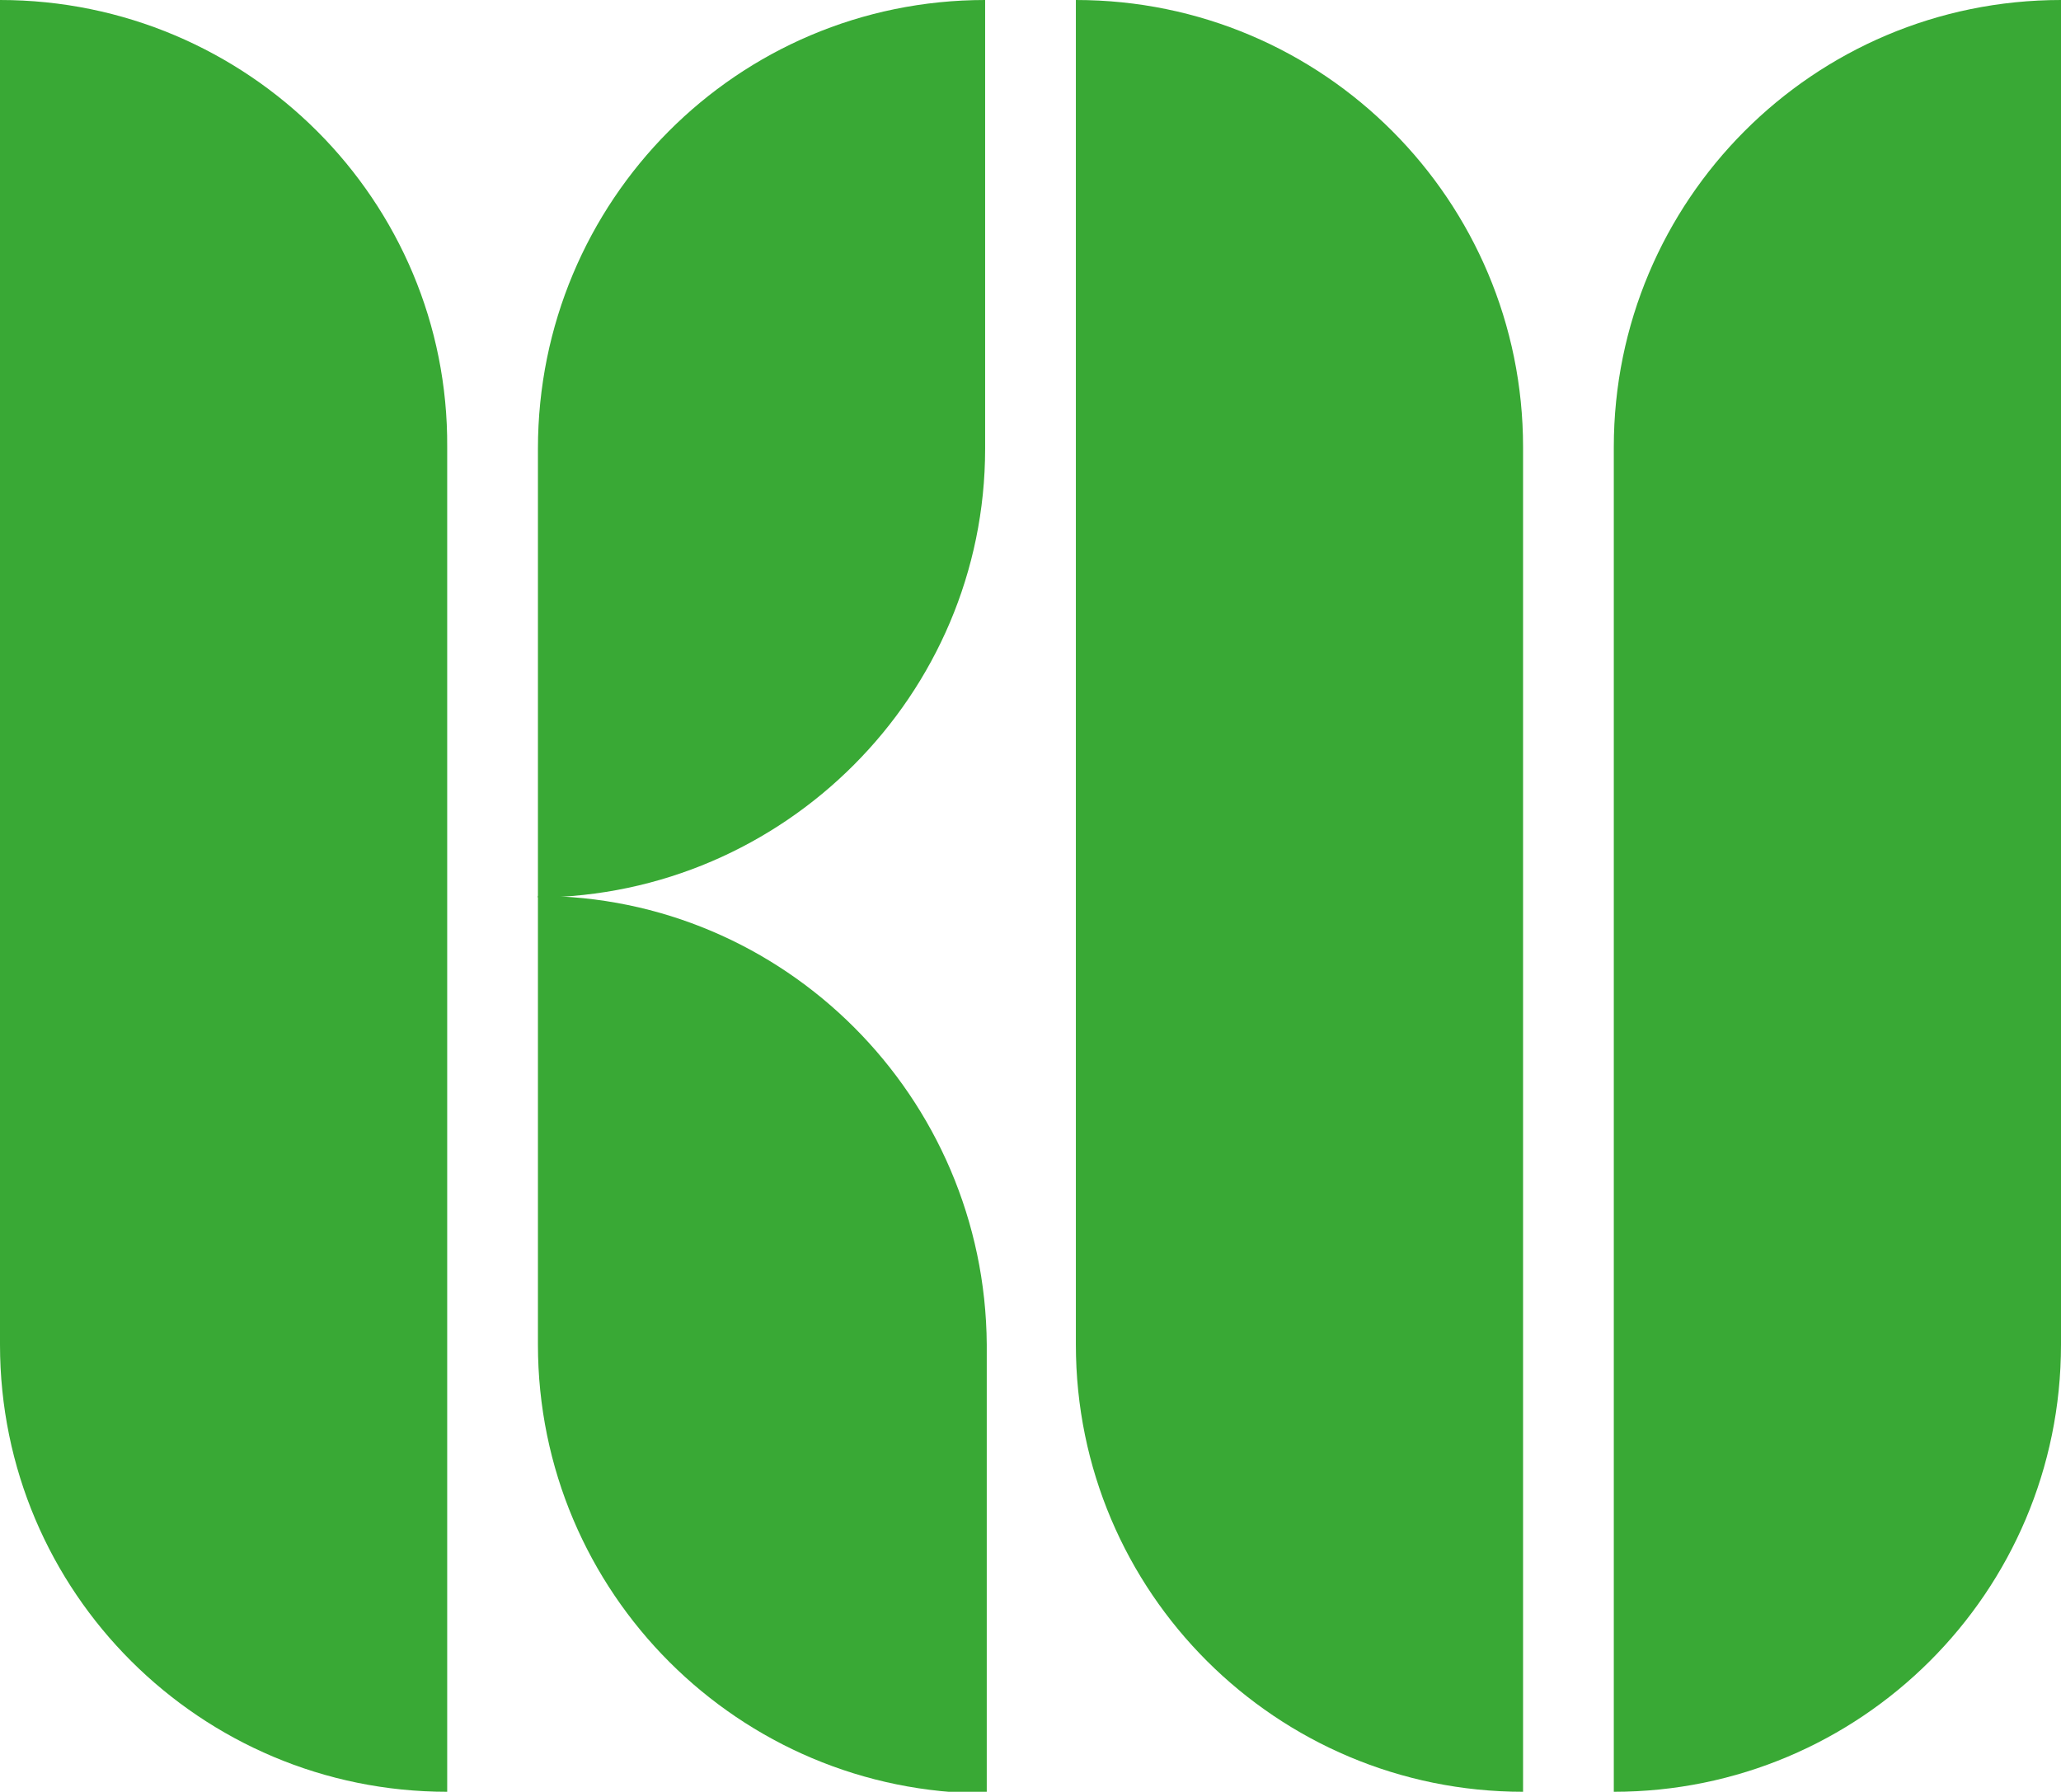
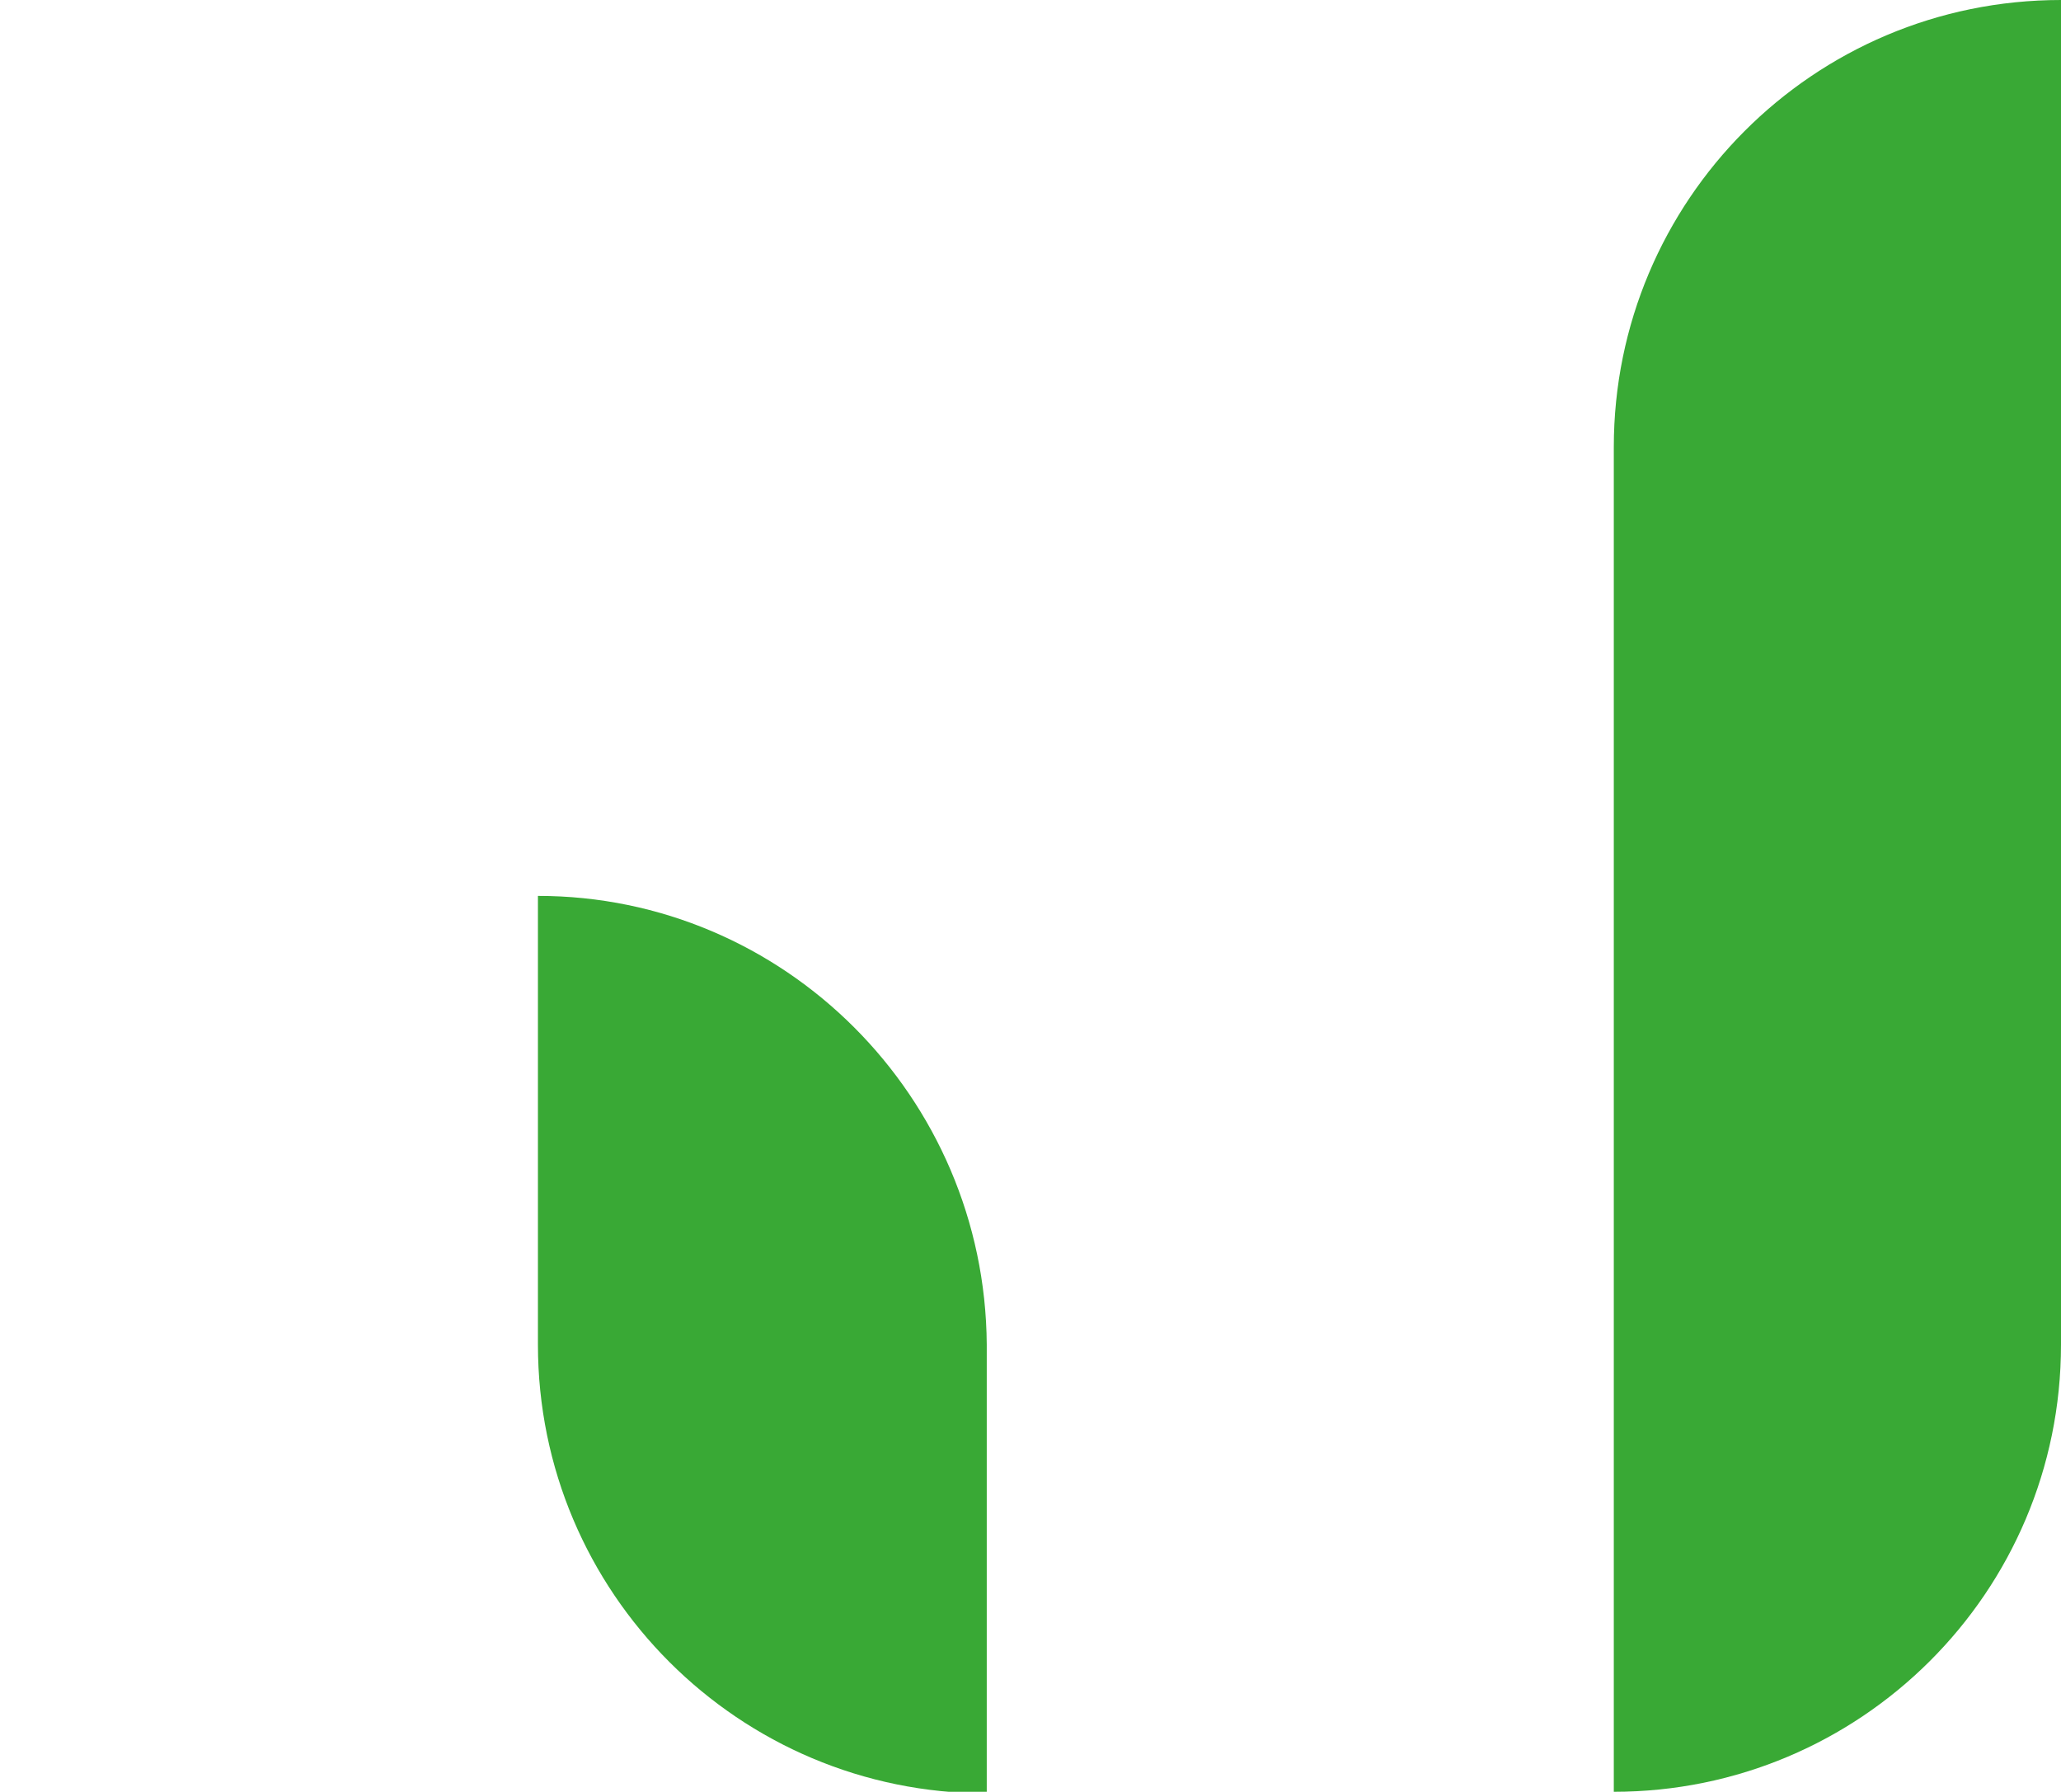
<svg xmlns="http://www.w3.org/2000/svg" version="1.1" id="Layer_1" x="0px" y="0px" viewBox="0 0 127.2 110.6" style="enable-background:new 0 0 127.2 110.6;" xml:space="preserve">
  <style type="text/css">
	.st0{fill:#39A935;}
</style>
  <g>
    <path class="st0" d="M33.2,55.3V83c0,15.3,12.4,27.7,27.7,27.7V83C60.8,67.7,48.4,55.3,33.2,55.3z" />
-     <path class="st0" d="M0,0c0,0,0,83,0,83c0,15.3,12.4,27.6,27.6,27.6l0-83C27.7,12.4,15.3,0,0,0z" />
-     <path class="st0" d="M66.4,0c0,0,0,83,0,83c0,15.3,12.4,27.6,27.6,27.6l0-83C94,12.4,81.7,0,66.4,0z" />
    <path class="st0" d="M127.2,0c0,0,0,83,0,83c0,15.3-12.4,27.6-27.6,27.6l0-83C99.6,12.4,111.9,0,127.2,0z" />
-     <path class="st0" d="M60.8,27.7L60.8,0C45.5,0,33.2,12.4,33.2,27.7v27.7C48.4,55.3,60.8,42.9,60.8,27.7z" />
  </g>
</svg>